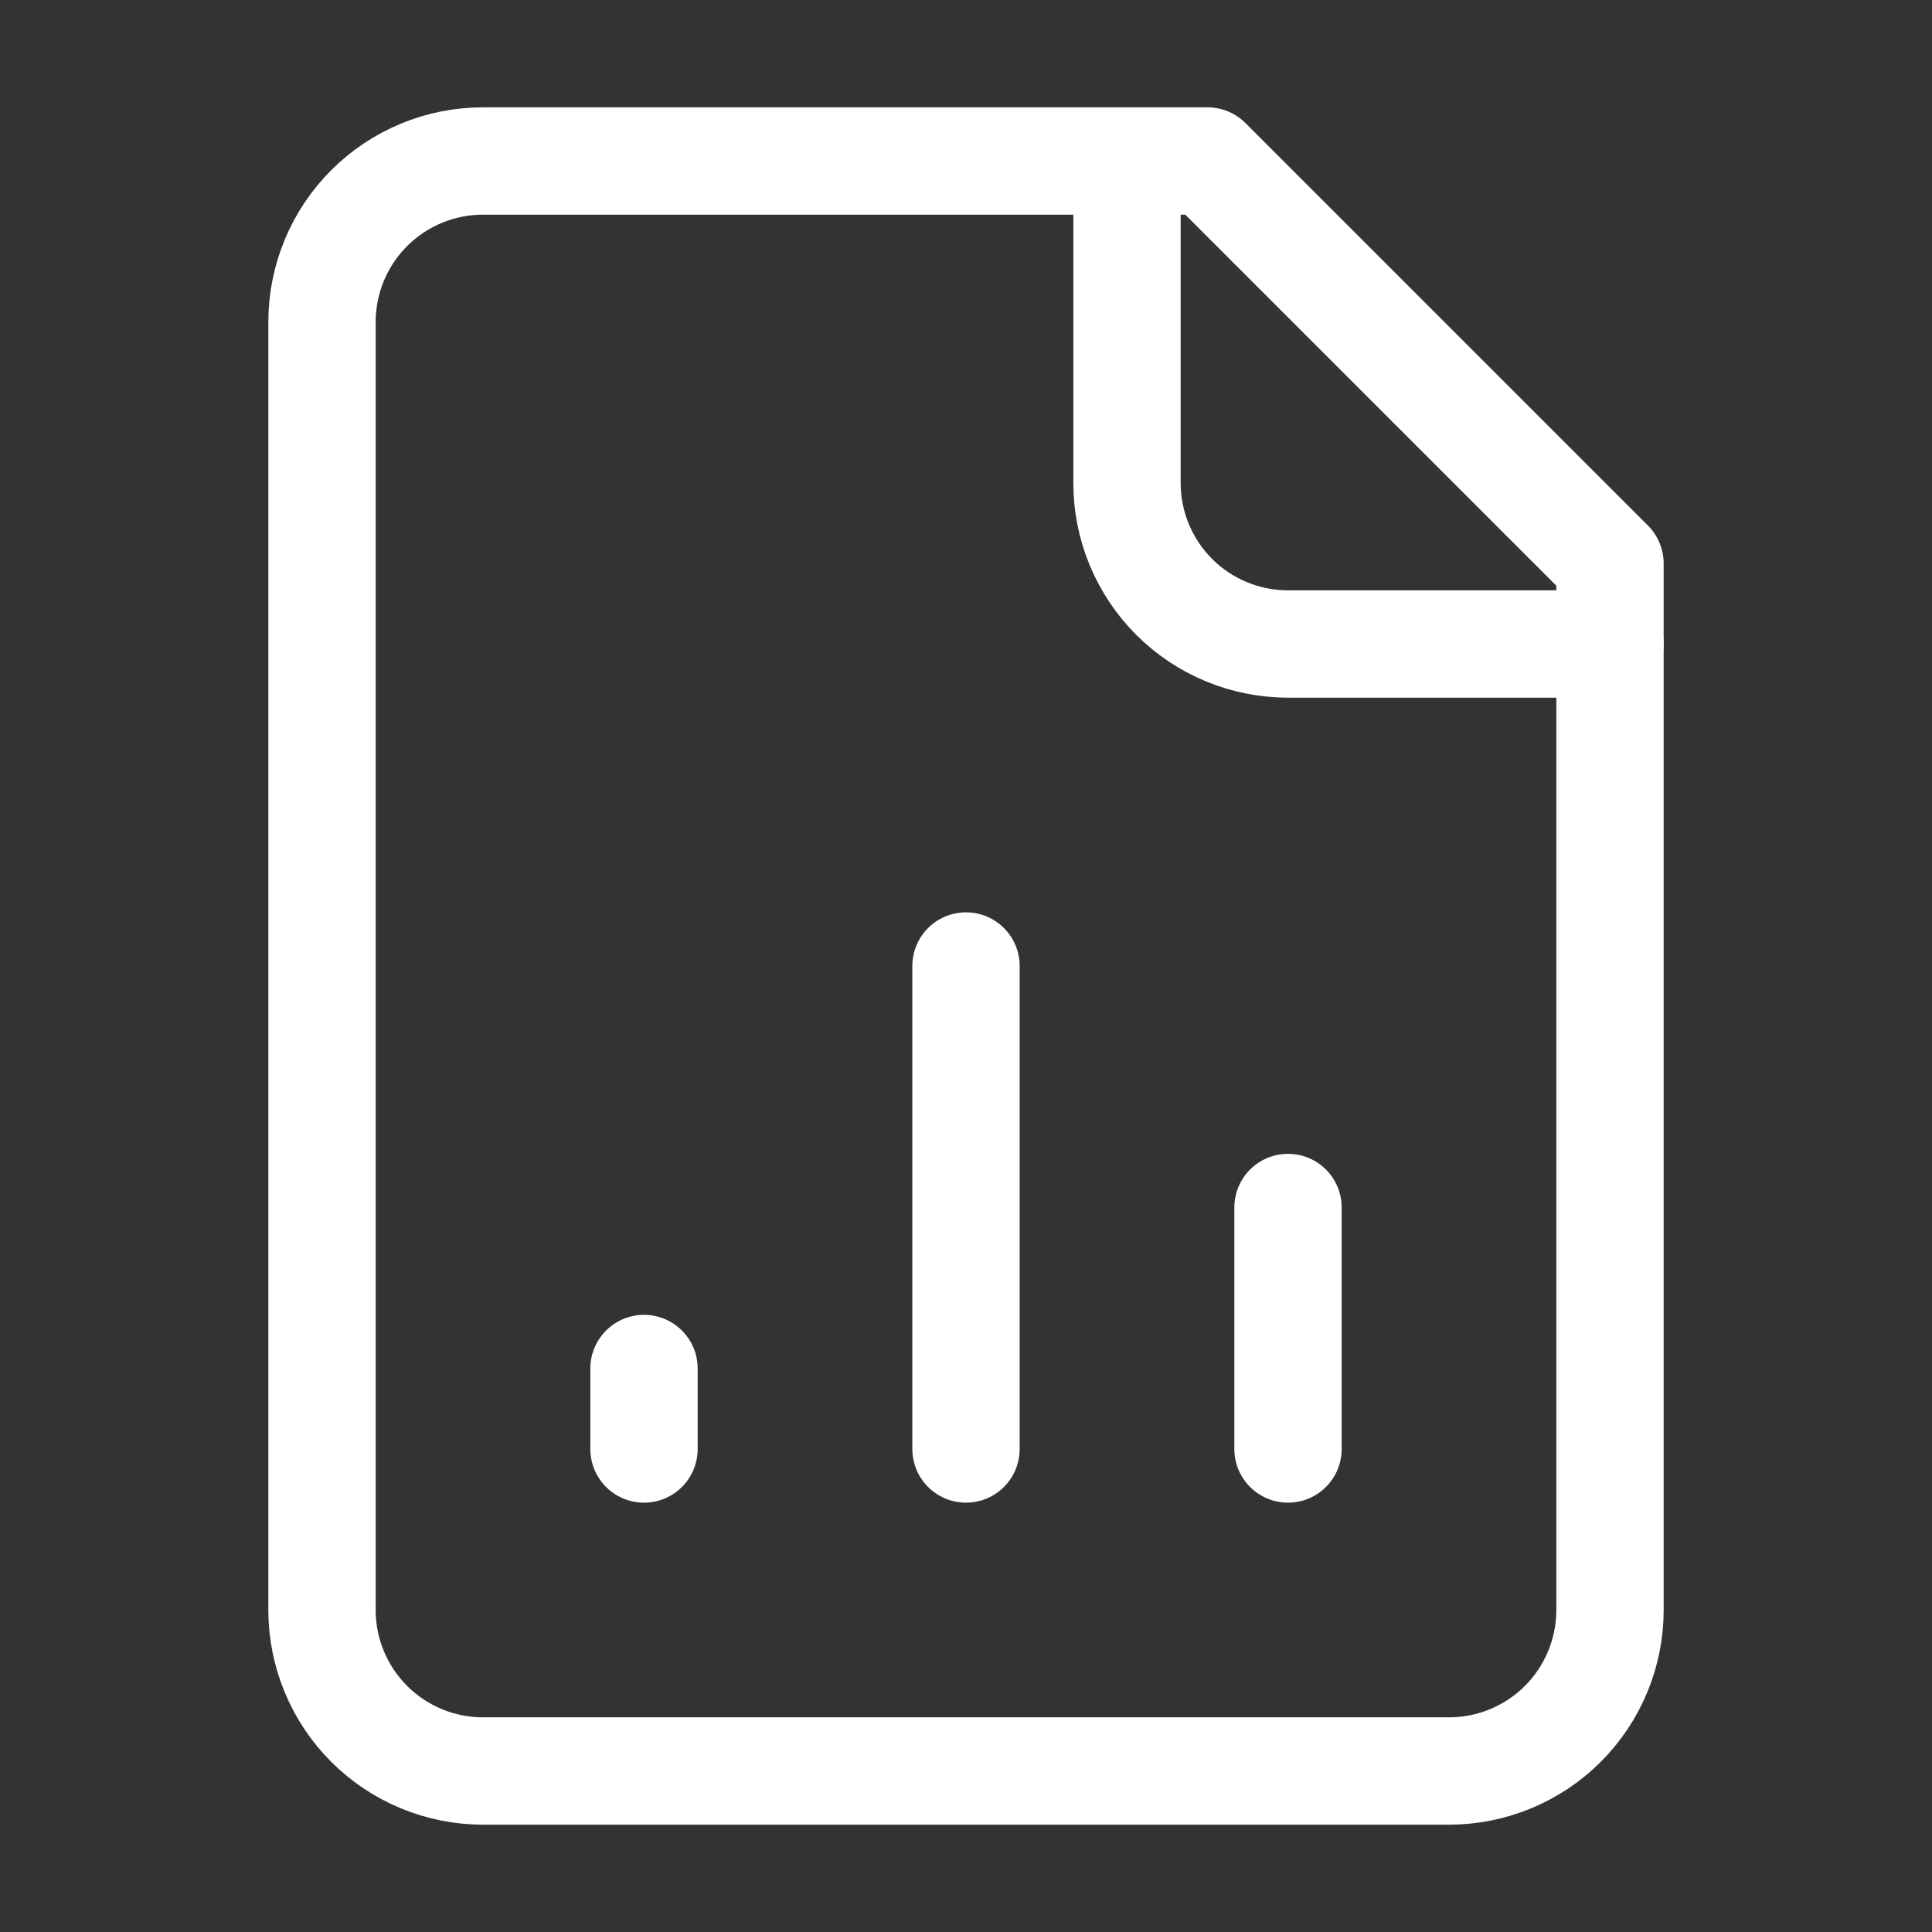
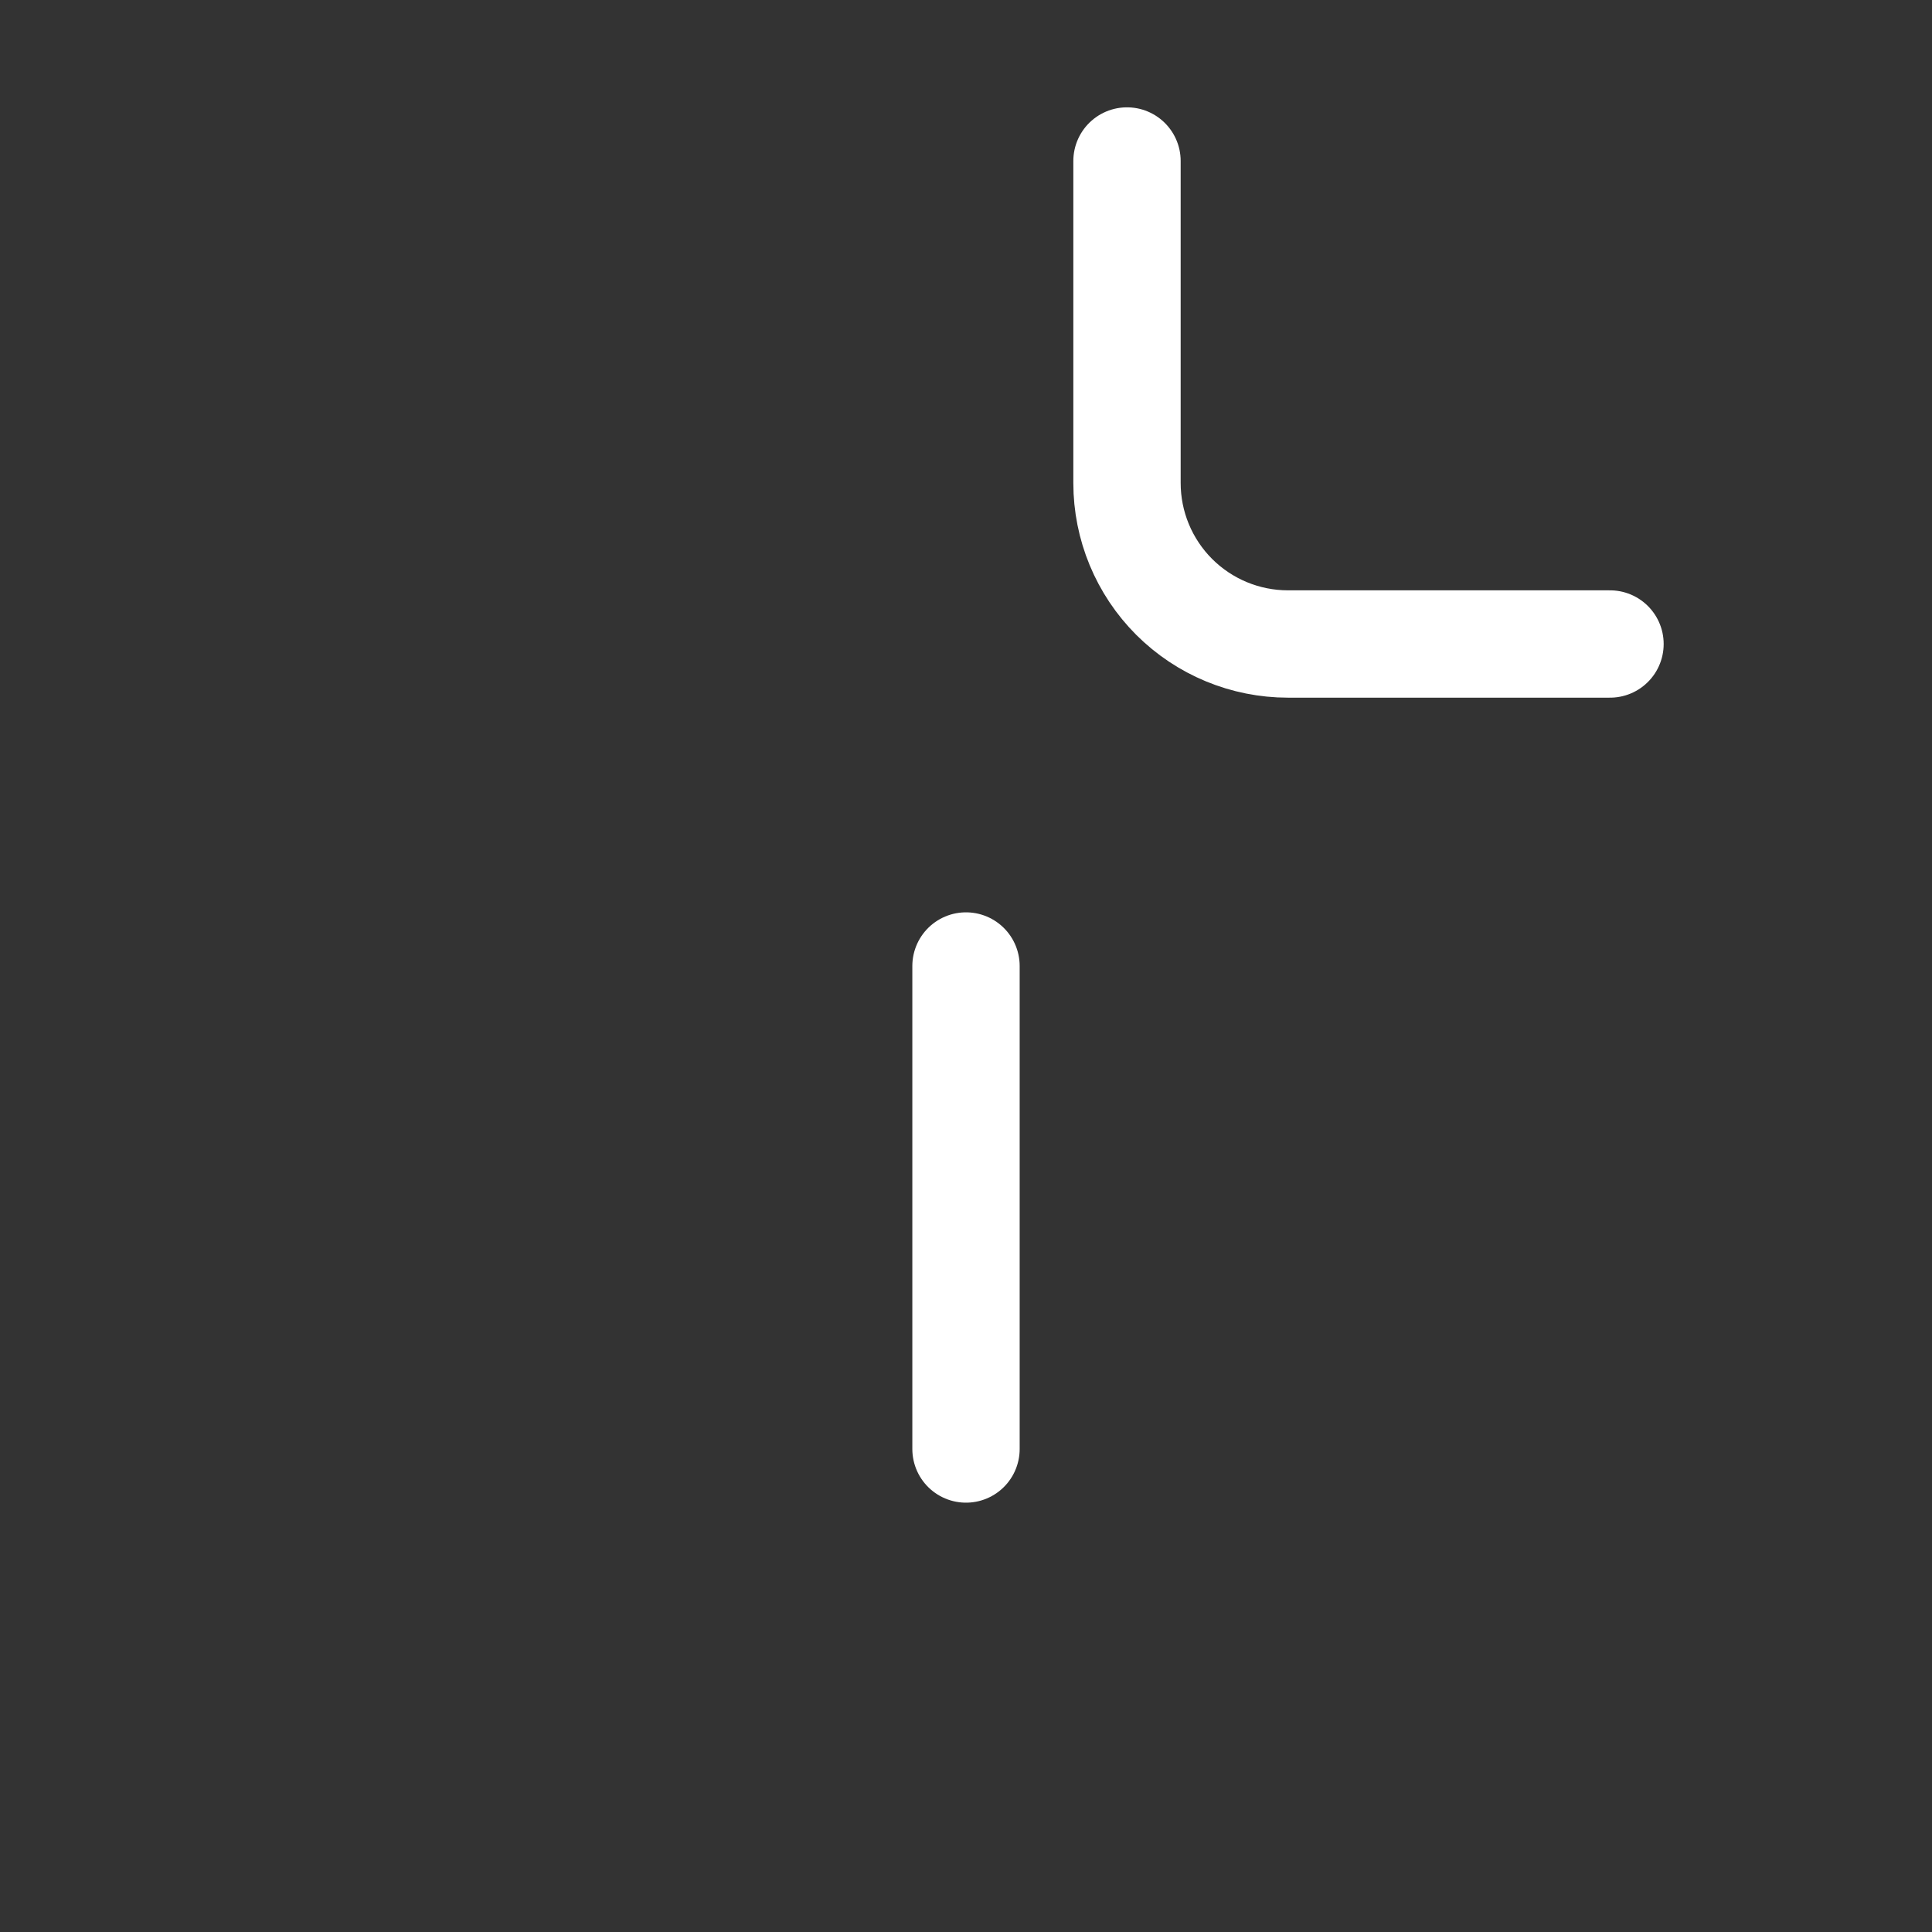
<svg xmlns="http://www.w3.org/2000/svg" width="45" height="45" viewBox="0 0 45 45" fill="none">
  <rect x="0" y="0" width="45" height="45" fill="#333333" stroke="none" />
-   <path d="M28.125 3.75H11.25C10.255 3.75 9.302 4.145 8.598 4.848C7.895 5.552 7.5 6.505 7.5 7.5V37.5C7.5 38.495 7.895 39.448 8.598 40.152C9.302 40.855 10.255 41.25 11.25 41.25H33.75C34.745 41.25 35.698 40.855 36.402 40.152C37.105 39.448 37.5 38.495 37.5 37.5V13.125L28.125 3.75Z" stroke="white" stroke-width="2.5" stroke-linecap="round" stroke-linejoin="round" />
  <path d="M26.25 3.75V11.25C26.25 12.245 26.645 13.198 27.348 13.902C28.052 14.605 29.005 15 30 15H37.5" stroke="white" stroke-width="2.5" stroke-linecap="round" stroke-linejoin="round" />
-   <path d="M15 33.75V31.875" stroke="white" stroke-width="2.5" stroke-linecap="round" stroke-linejoin="round" />
  <path d="M22.5 33.75V22.5" stroke="white" stroke-width="2.5" stroke-linecap="round" stroke-linejoin="round" />
-   <path d="M30 33.75V28.125" stroke="white" stroke-width="2.5" stroke-linecap="round" stroke-linejoin="round" />
</svg>